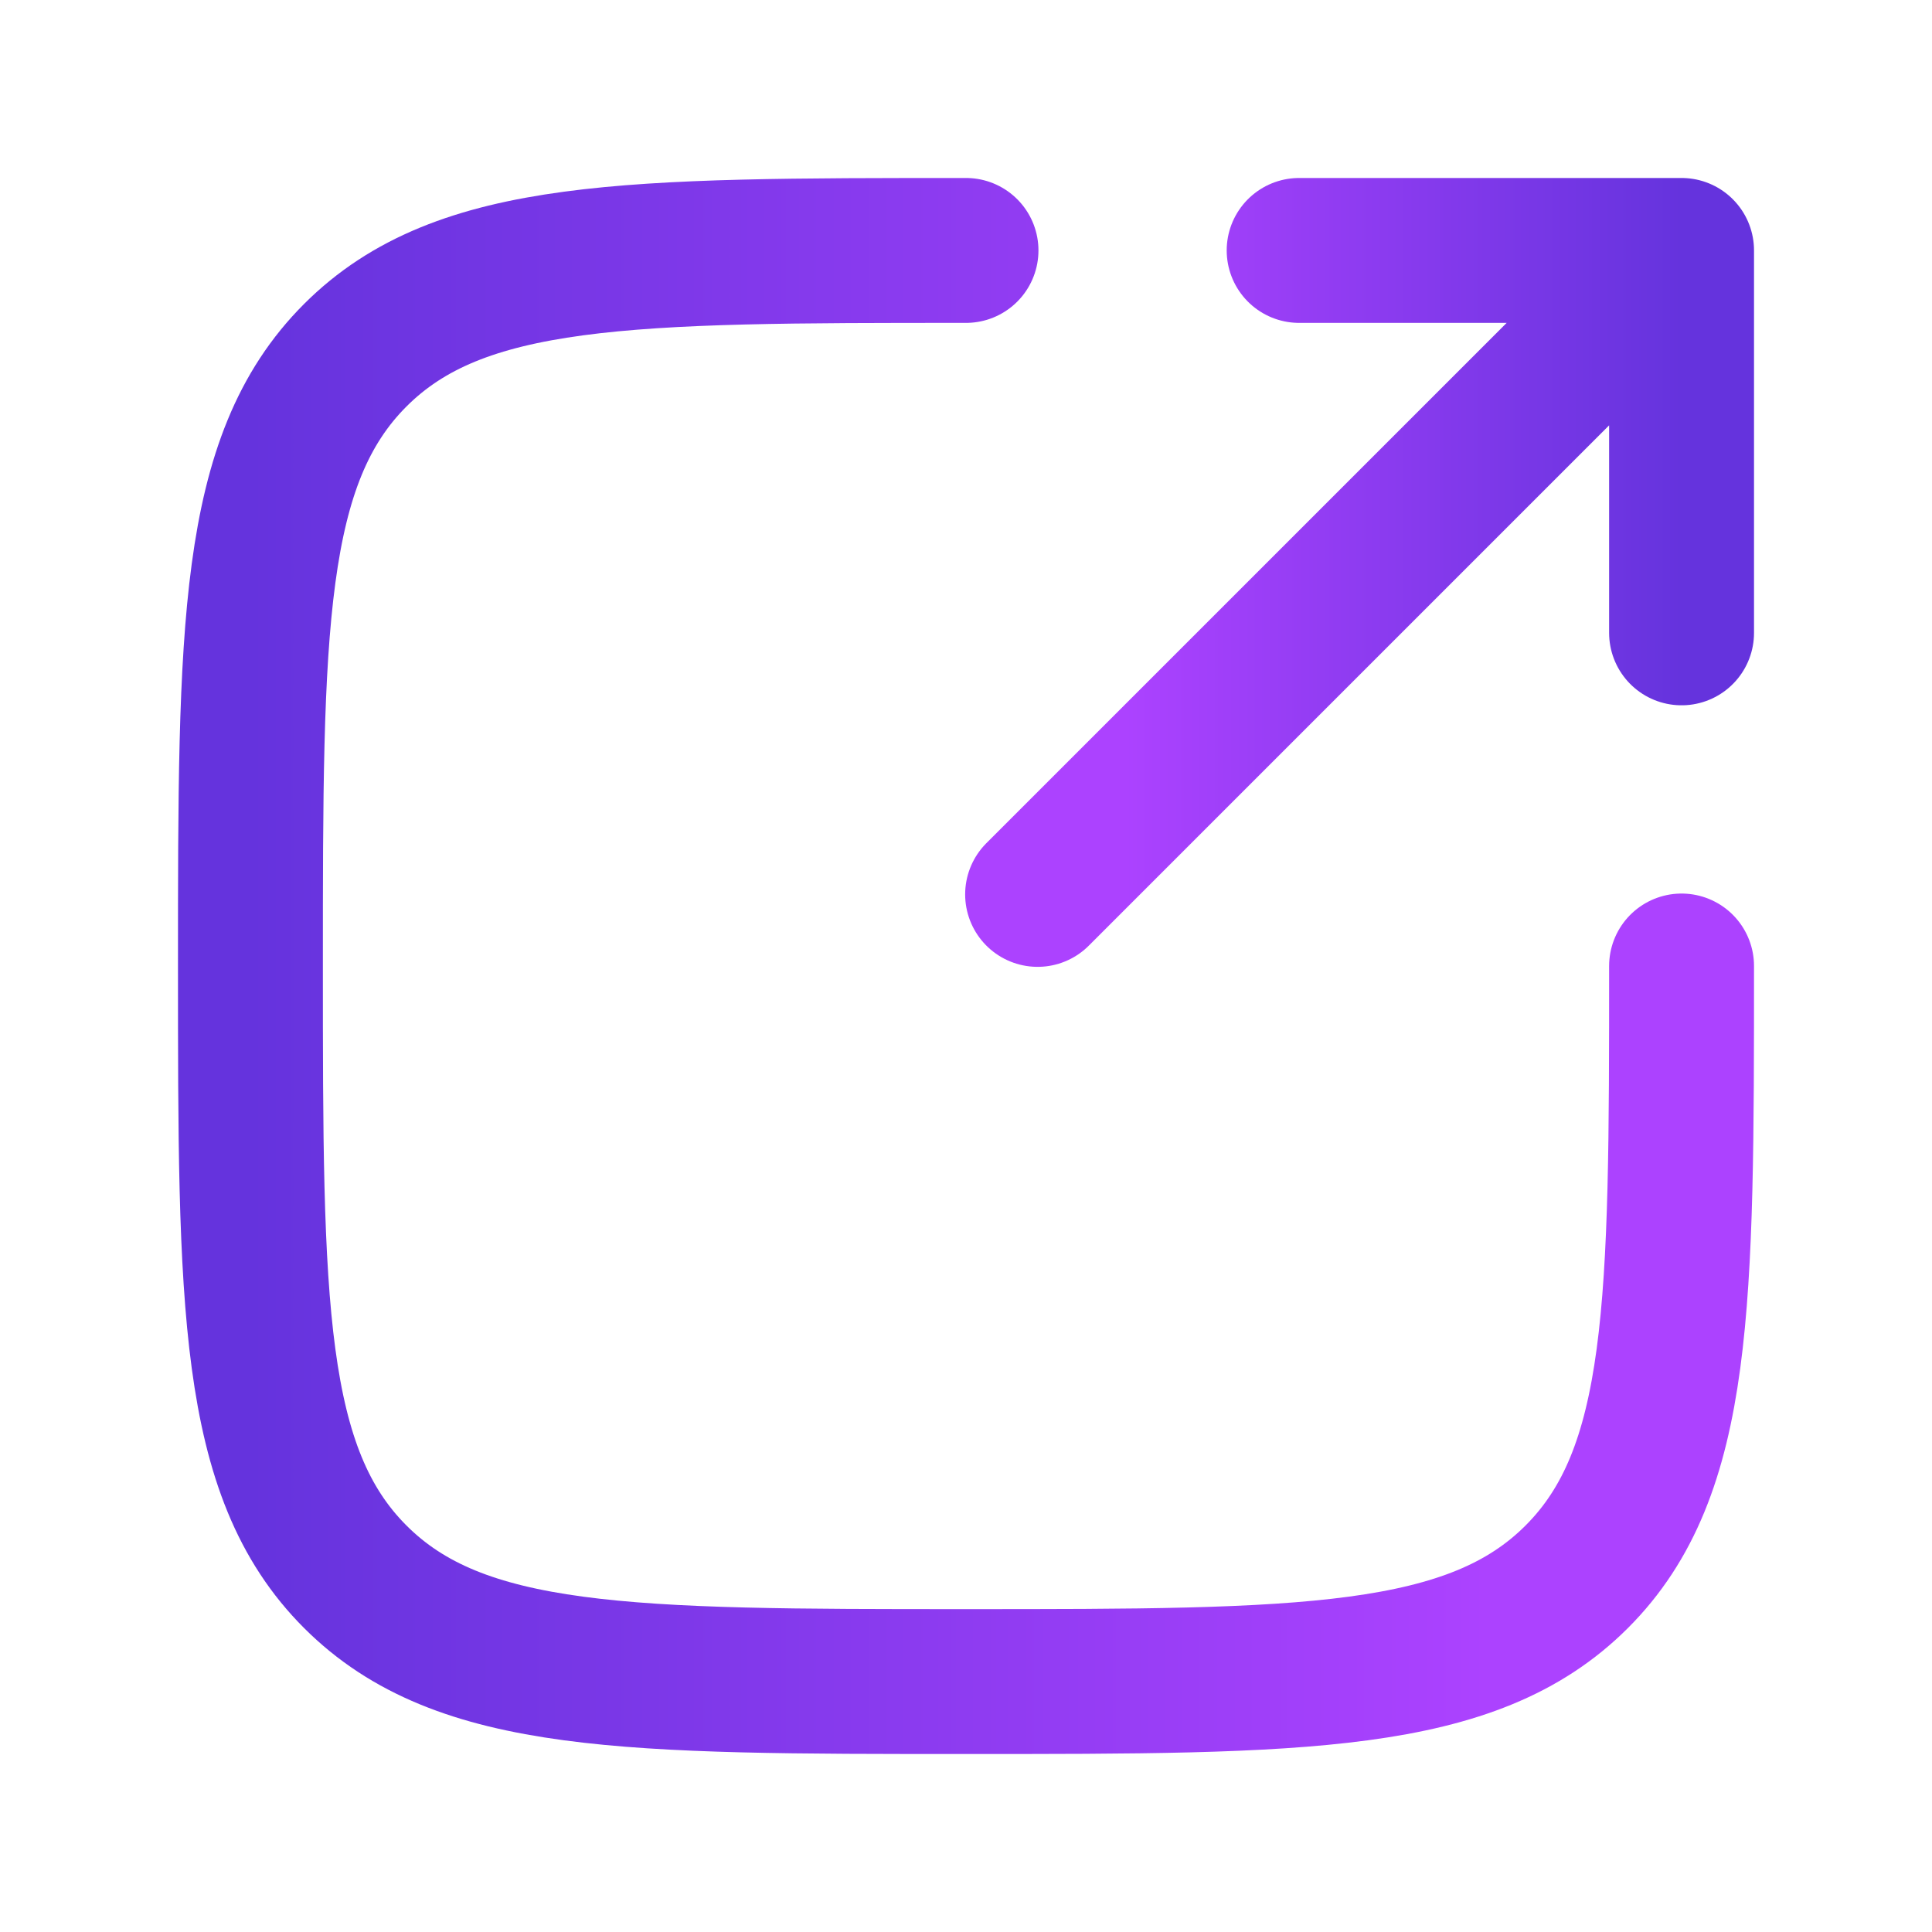
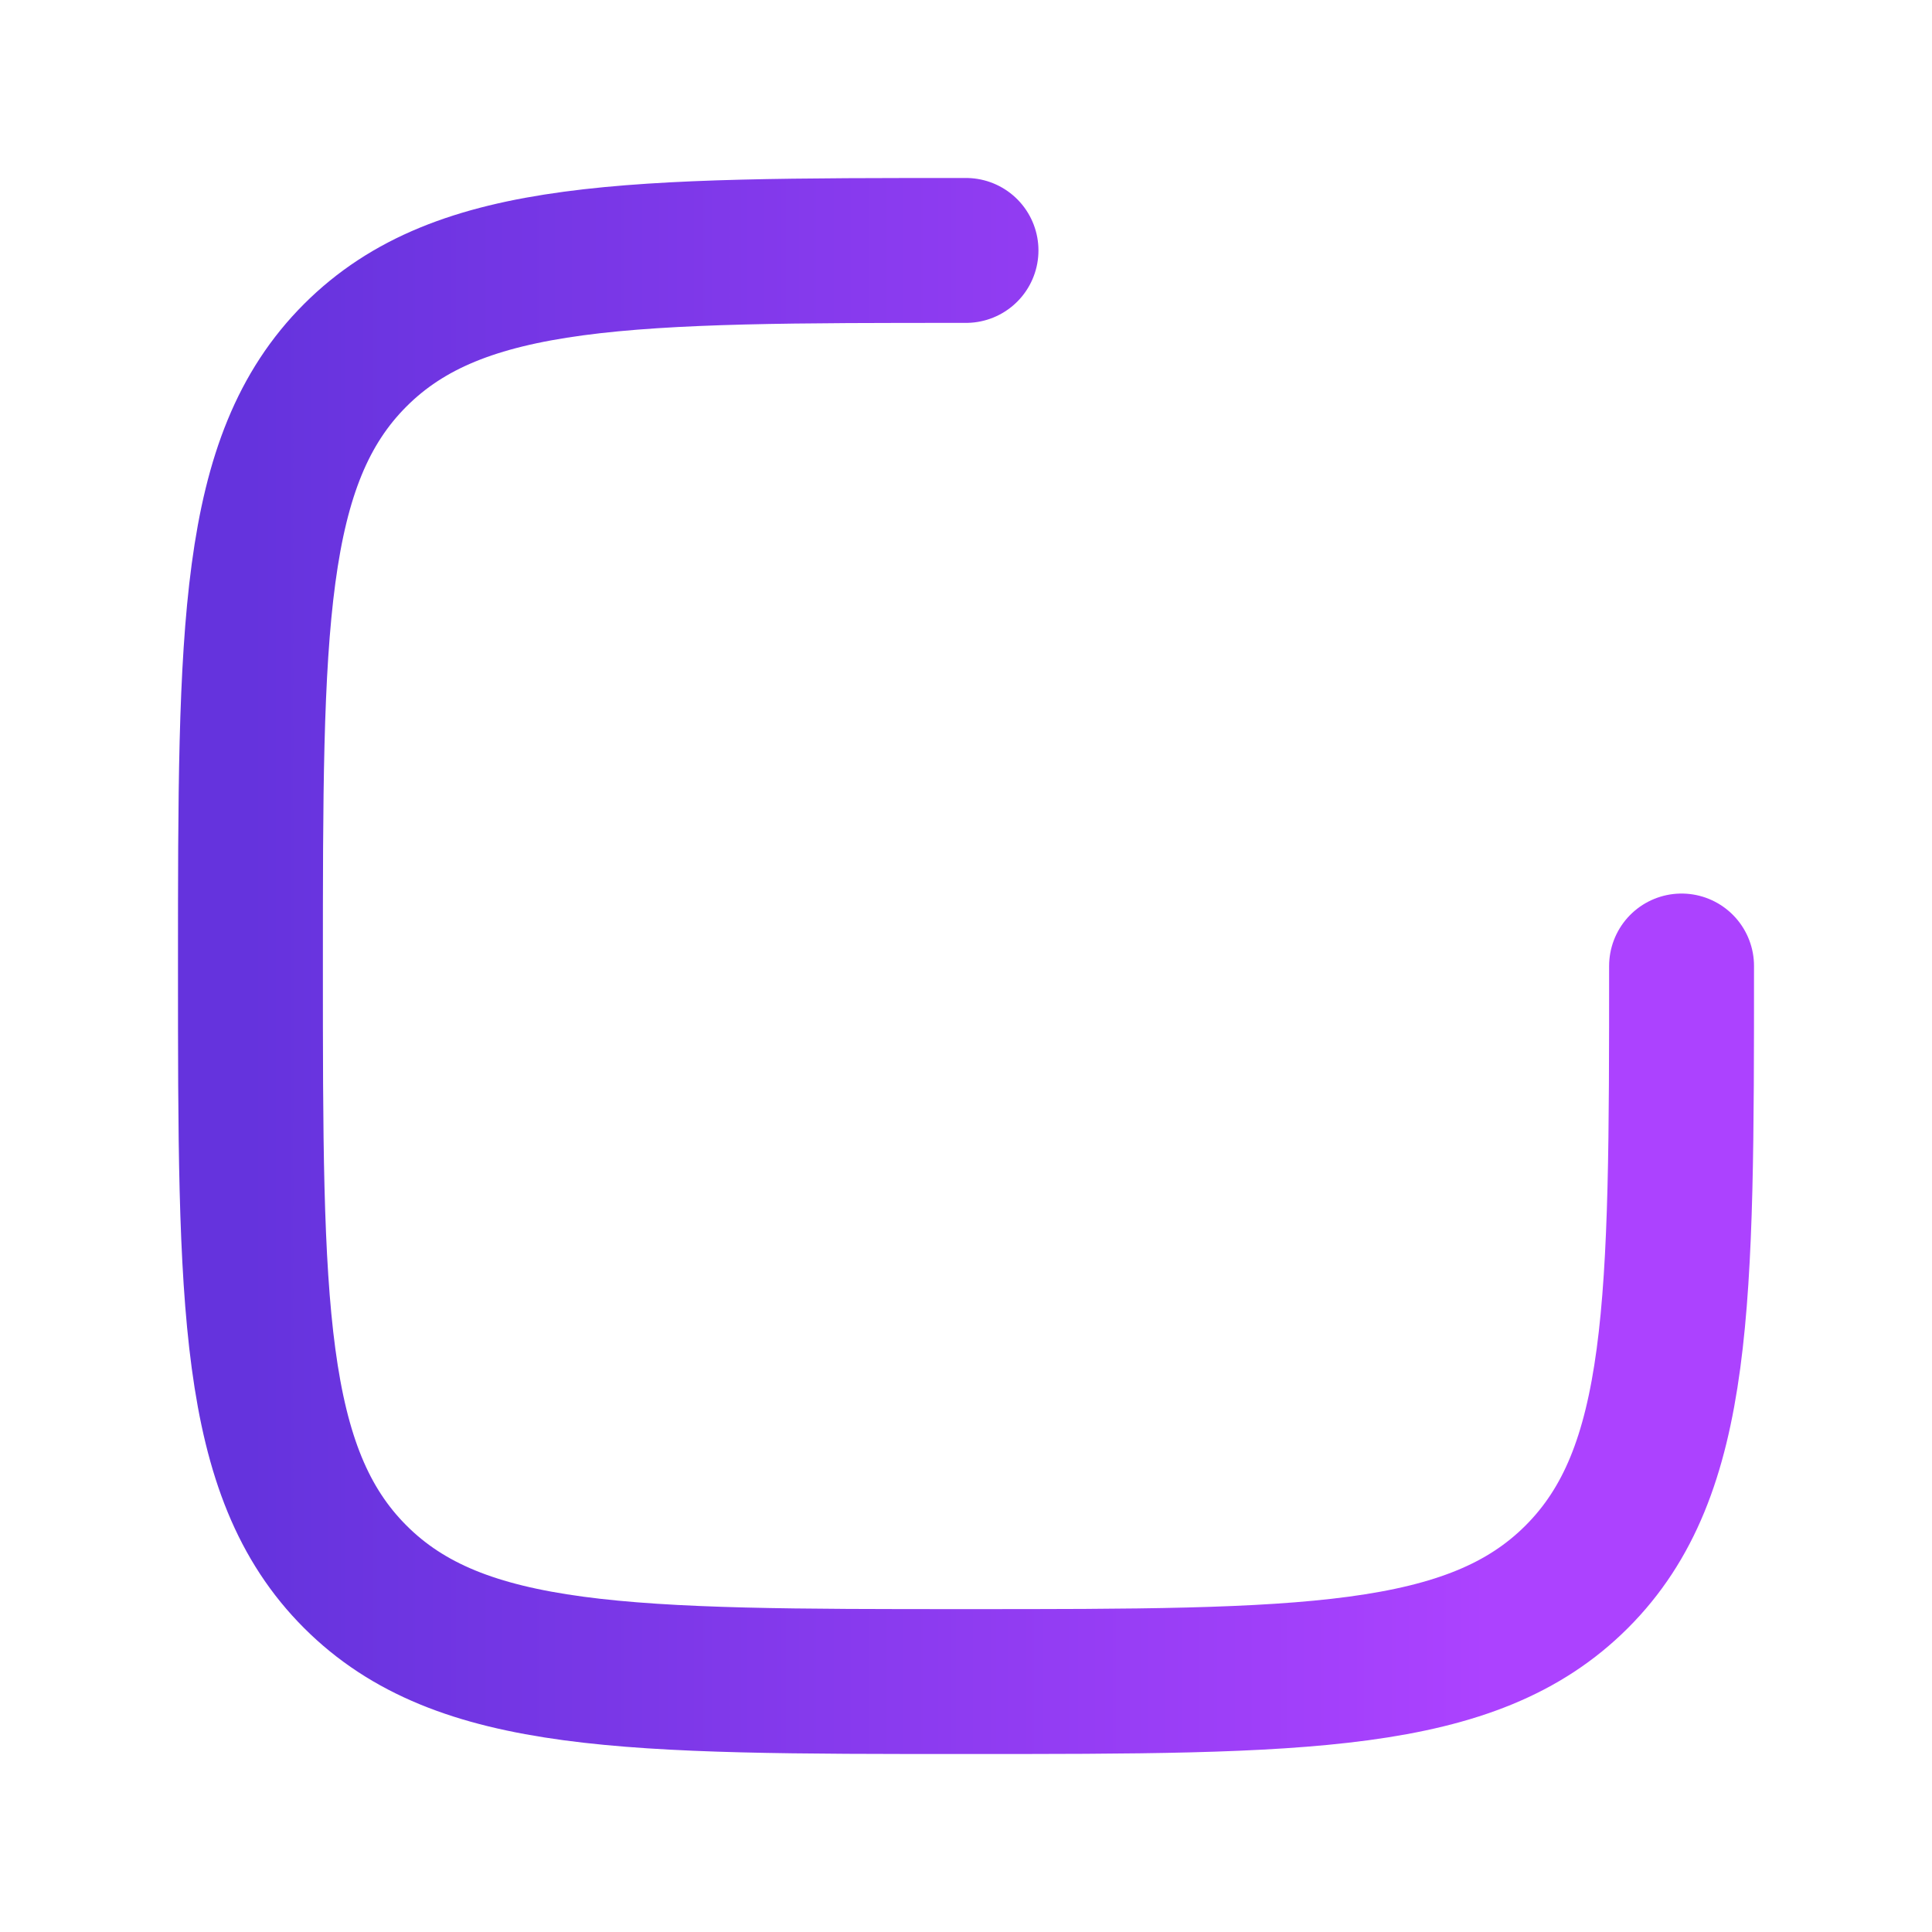
<svg xmlns="http://www.w3.org/2000/svg" width="16" height="16" viewBox="0 0 16 16" fill="none">
-   <path d="M8.593 7.407L13.926 2.074M13.926 2.074H10.759M13.926 2.074V5.241" stroke="url(#paint0_linear_24_3712)" stroke-width="1.2" stroke-linecap="round" stroke-linejoin="round" />
  <path d="M13.926 8C13.926 10.793 13.926 12.19 13.058 13.058C12.19 13.926 10.793 13.926 8 13.926C5.206 13.926 3.81 13.926 2.942 13.058C2.074 12.19 2.074 10.793 2.074 8C2.074 5.207 2.074 3.81 2.942 2.942C3.81 2.074 5.206 2.074 8 2.074" stroke="url(#paint1_linear_24_3712)" stroke-width="1.2" stroke-linecap="round" />
  <defs>
    <linearGradient id="paint0_linear_24_3712" x1="13.926" y1="4.741" x2="8.593" y2="4.741" gradientUnits="userSpaceOnUse">
      <stop stop-color="#6533DD" />
      <stop offset="0.864" stop-color="#AC42FF" />
    </linearGradient>
    <linearGradient id="paint1_linear_24_3712" x1="2.074" y1="8" x2="13.926" y2="8" gradientUnits="userSpaceOnUse">
      <stop stop-color="#6533DD" />
      <stop offset="0.864" stop-color="#AC42FF" />
    </linearGradient>
  </defs>
</svg>